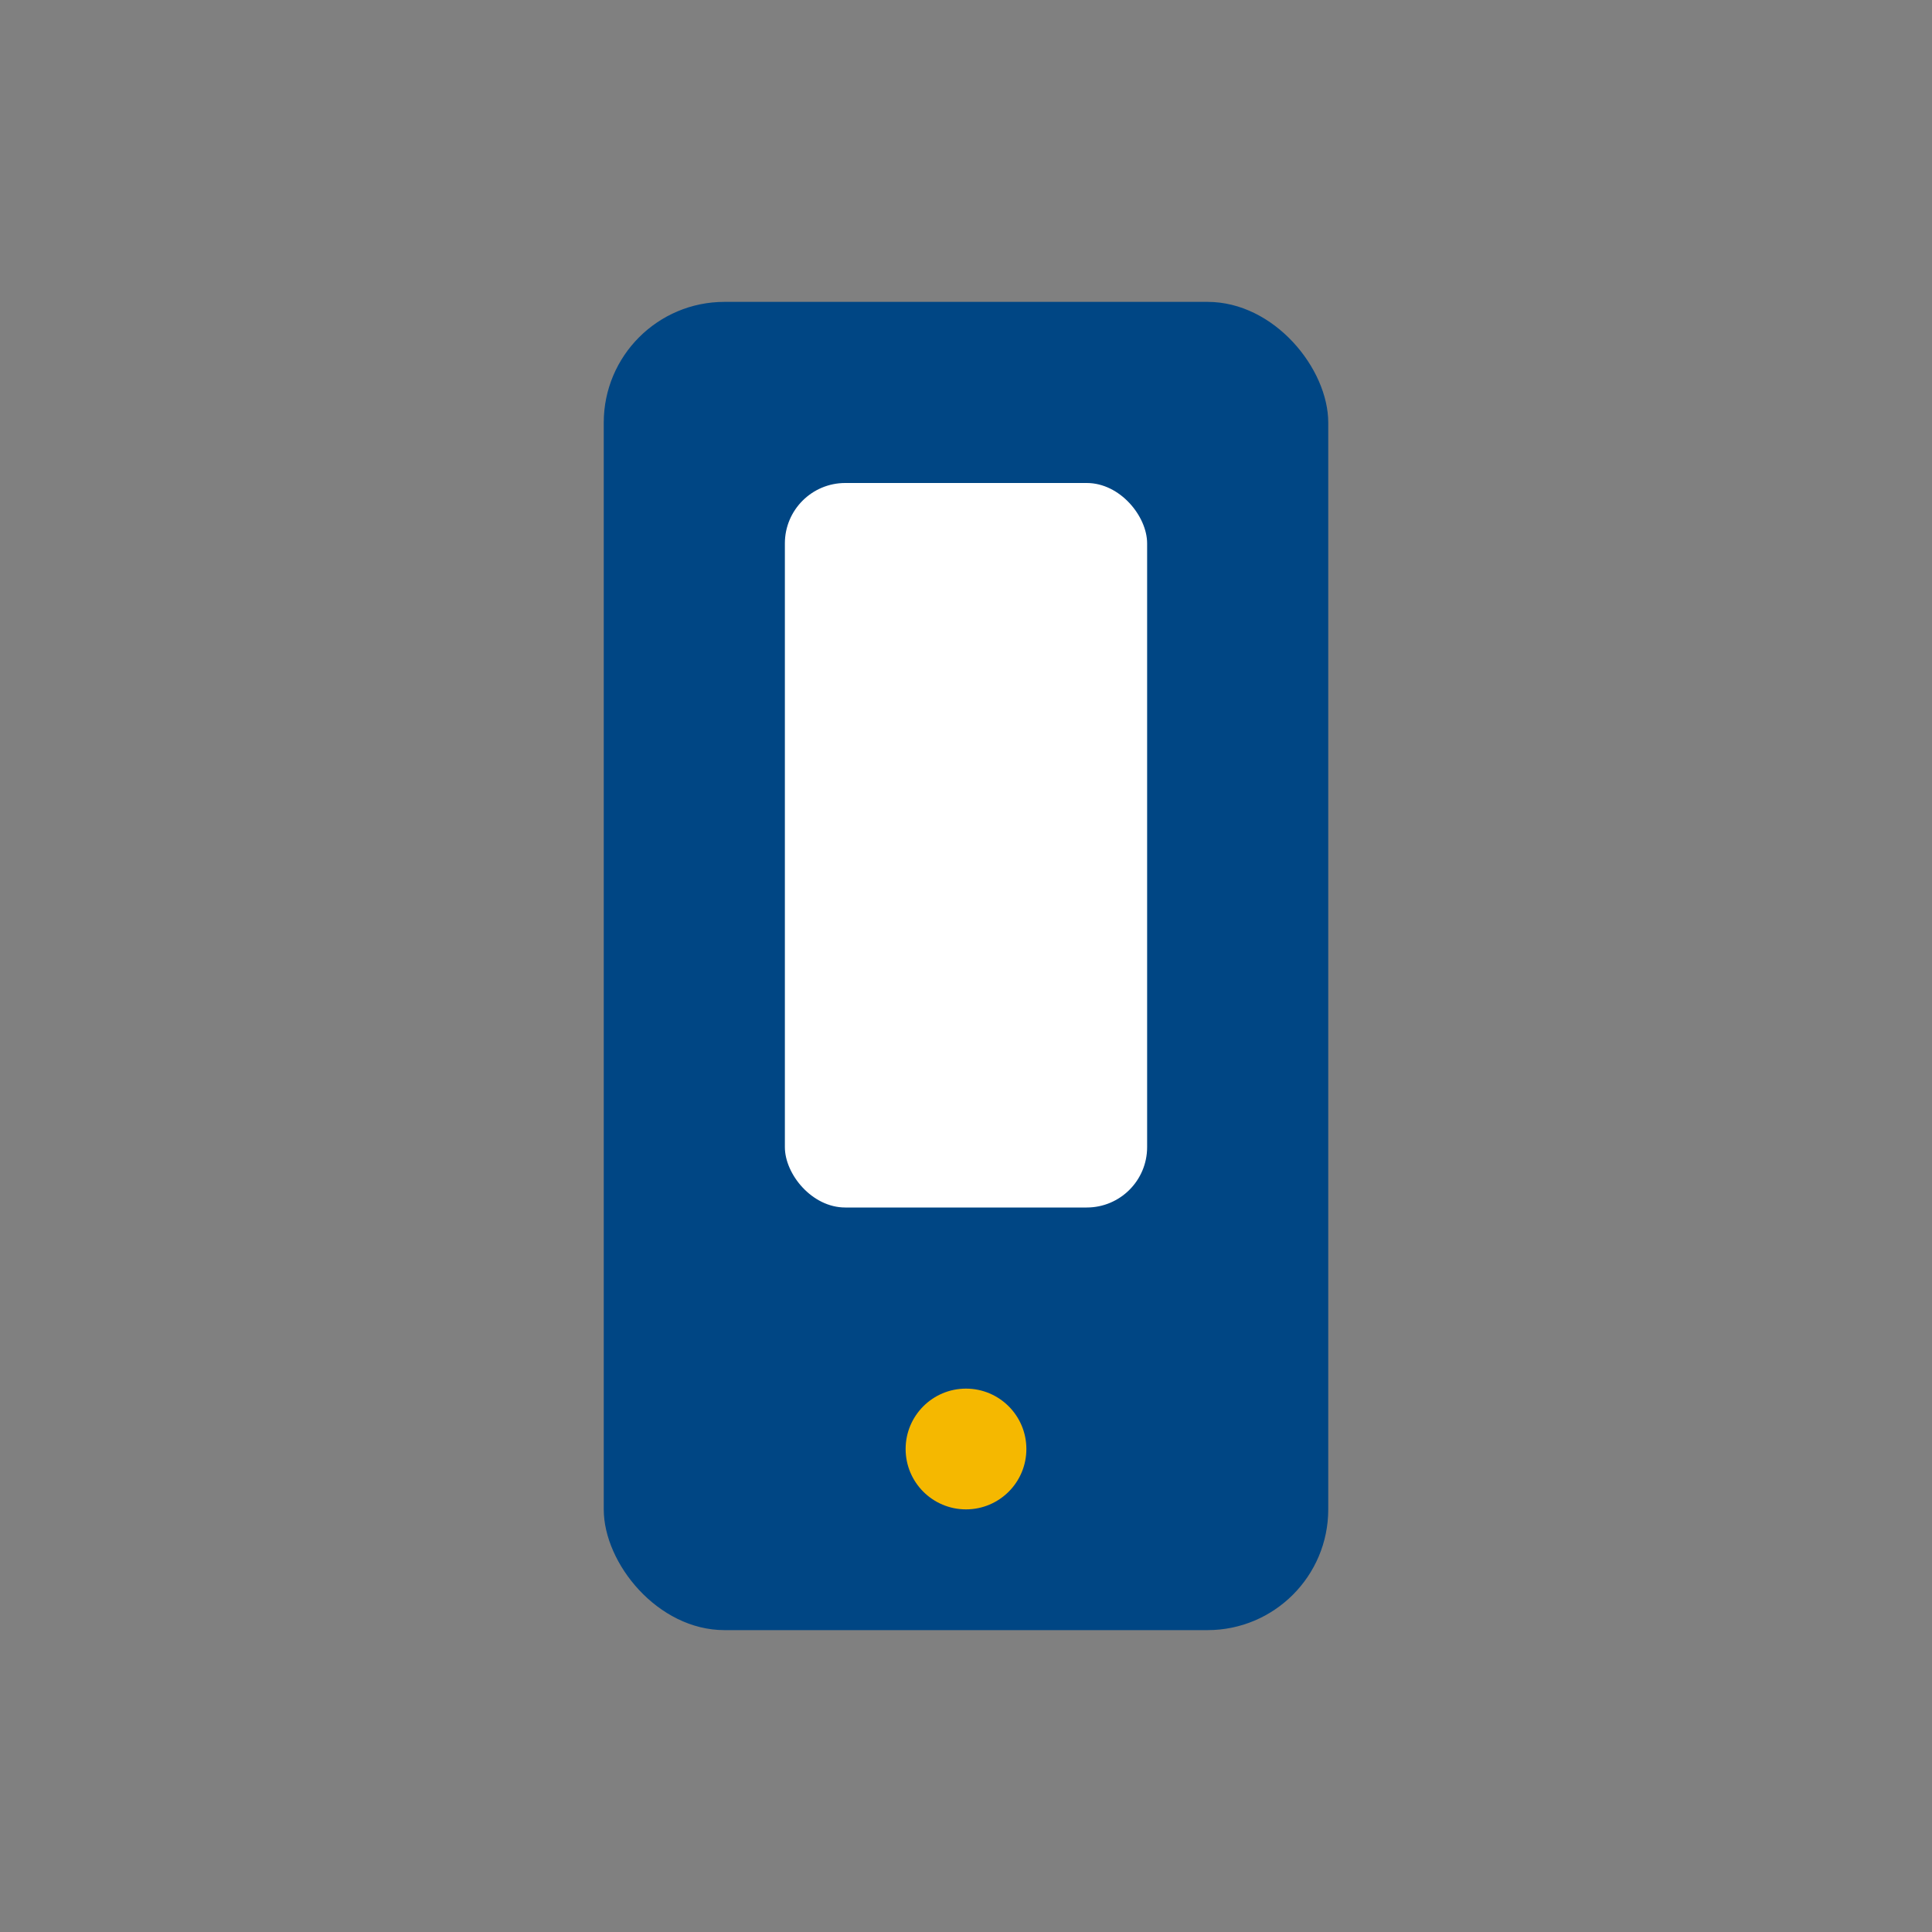
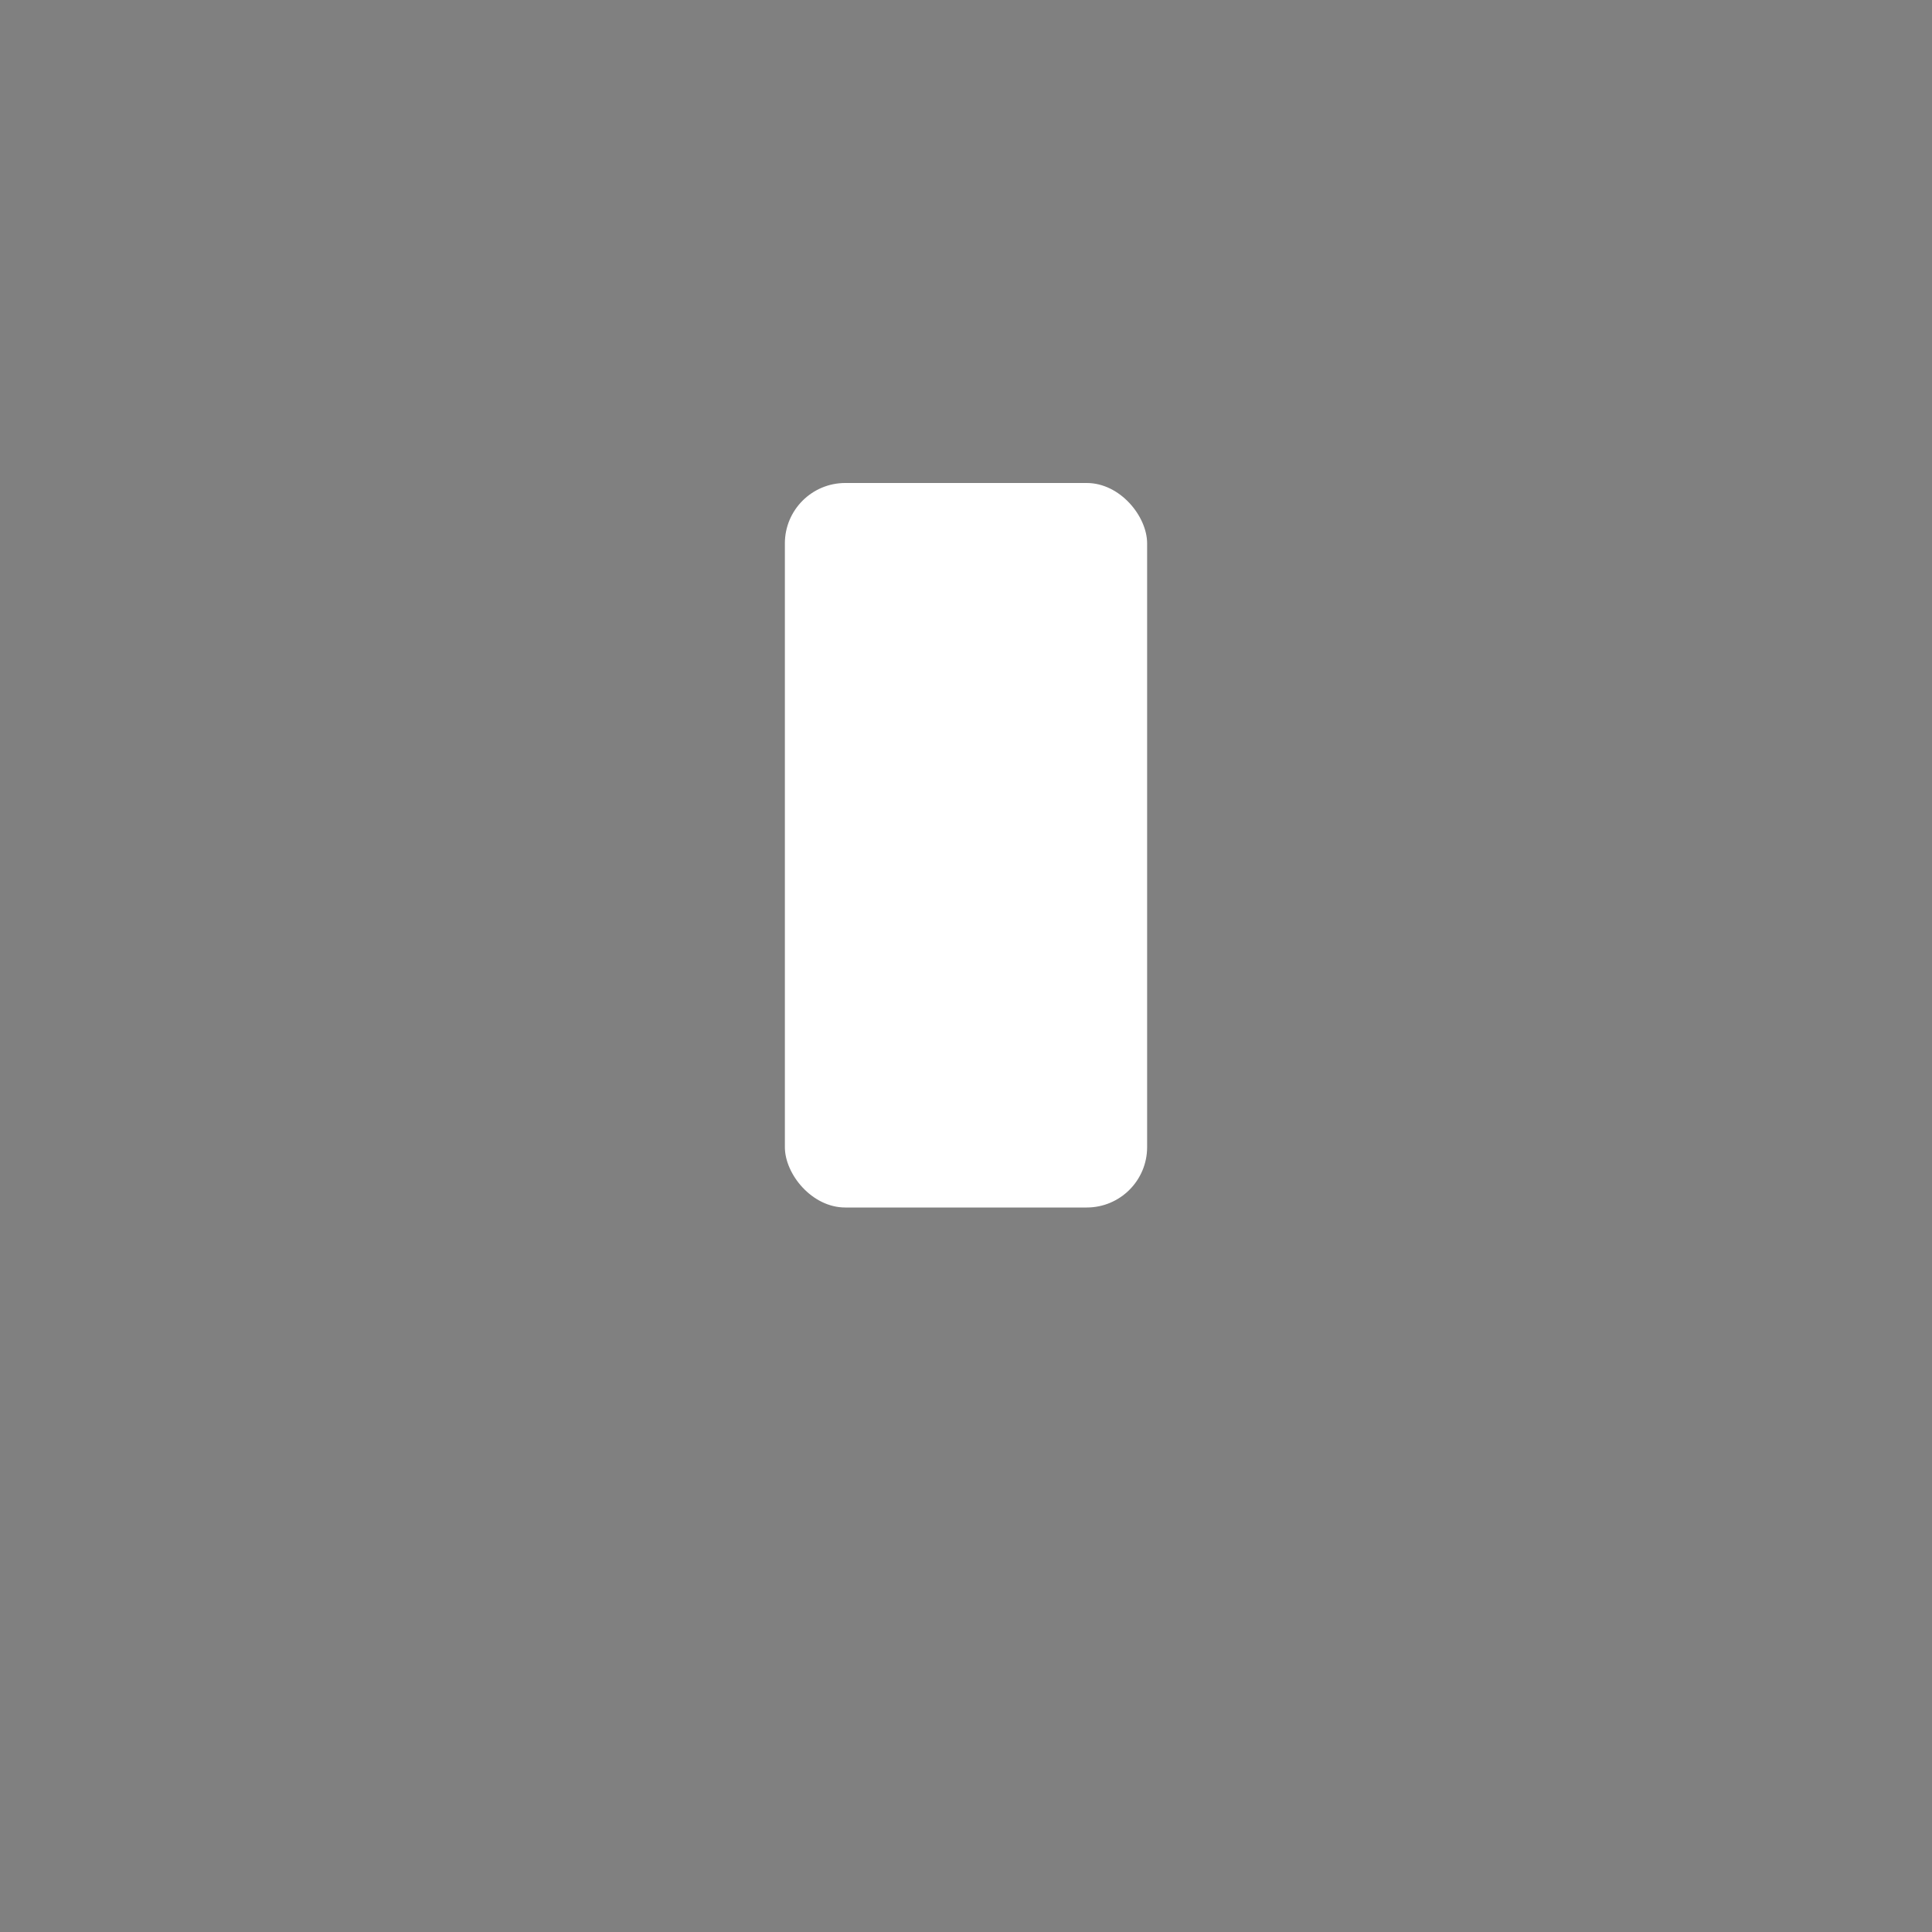
<svg xmlns="http://www.w3.org/2000/svg" width="32" height="32" viewBox="0 0 32 32">
  <rect x="0" y="0" width="32" height="32" fill="#808080" stroke="none" />
-   <rect x="10" y="5" width="12" height="22" rx="2" fill="#004684" />
  <rect x="13" y="8" width="6" height="12" rx="1" fill="#fff" />
-   <circle cx="16" cy="24" r="1" fill="#F5B800" />
</svg>